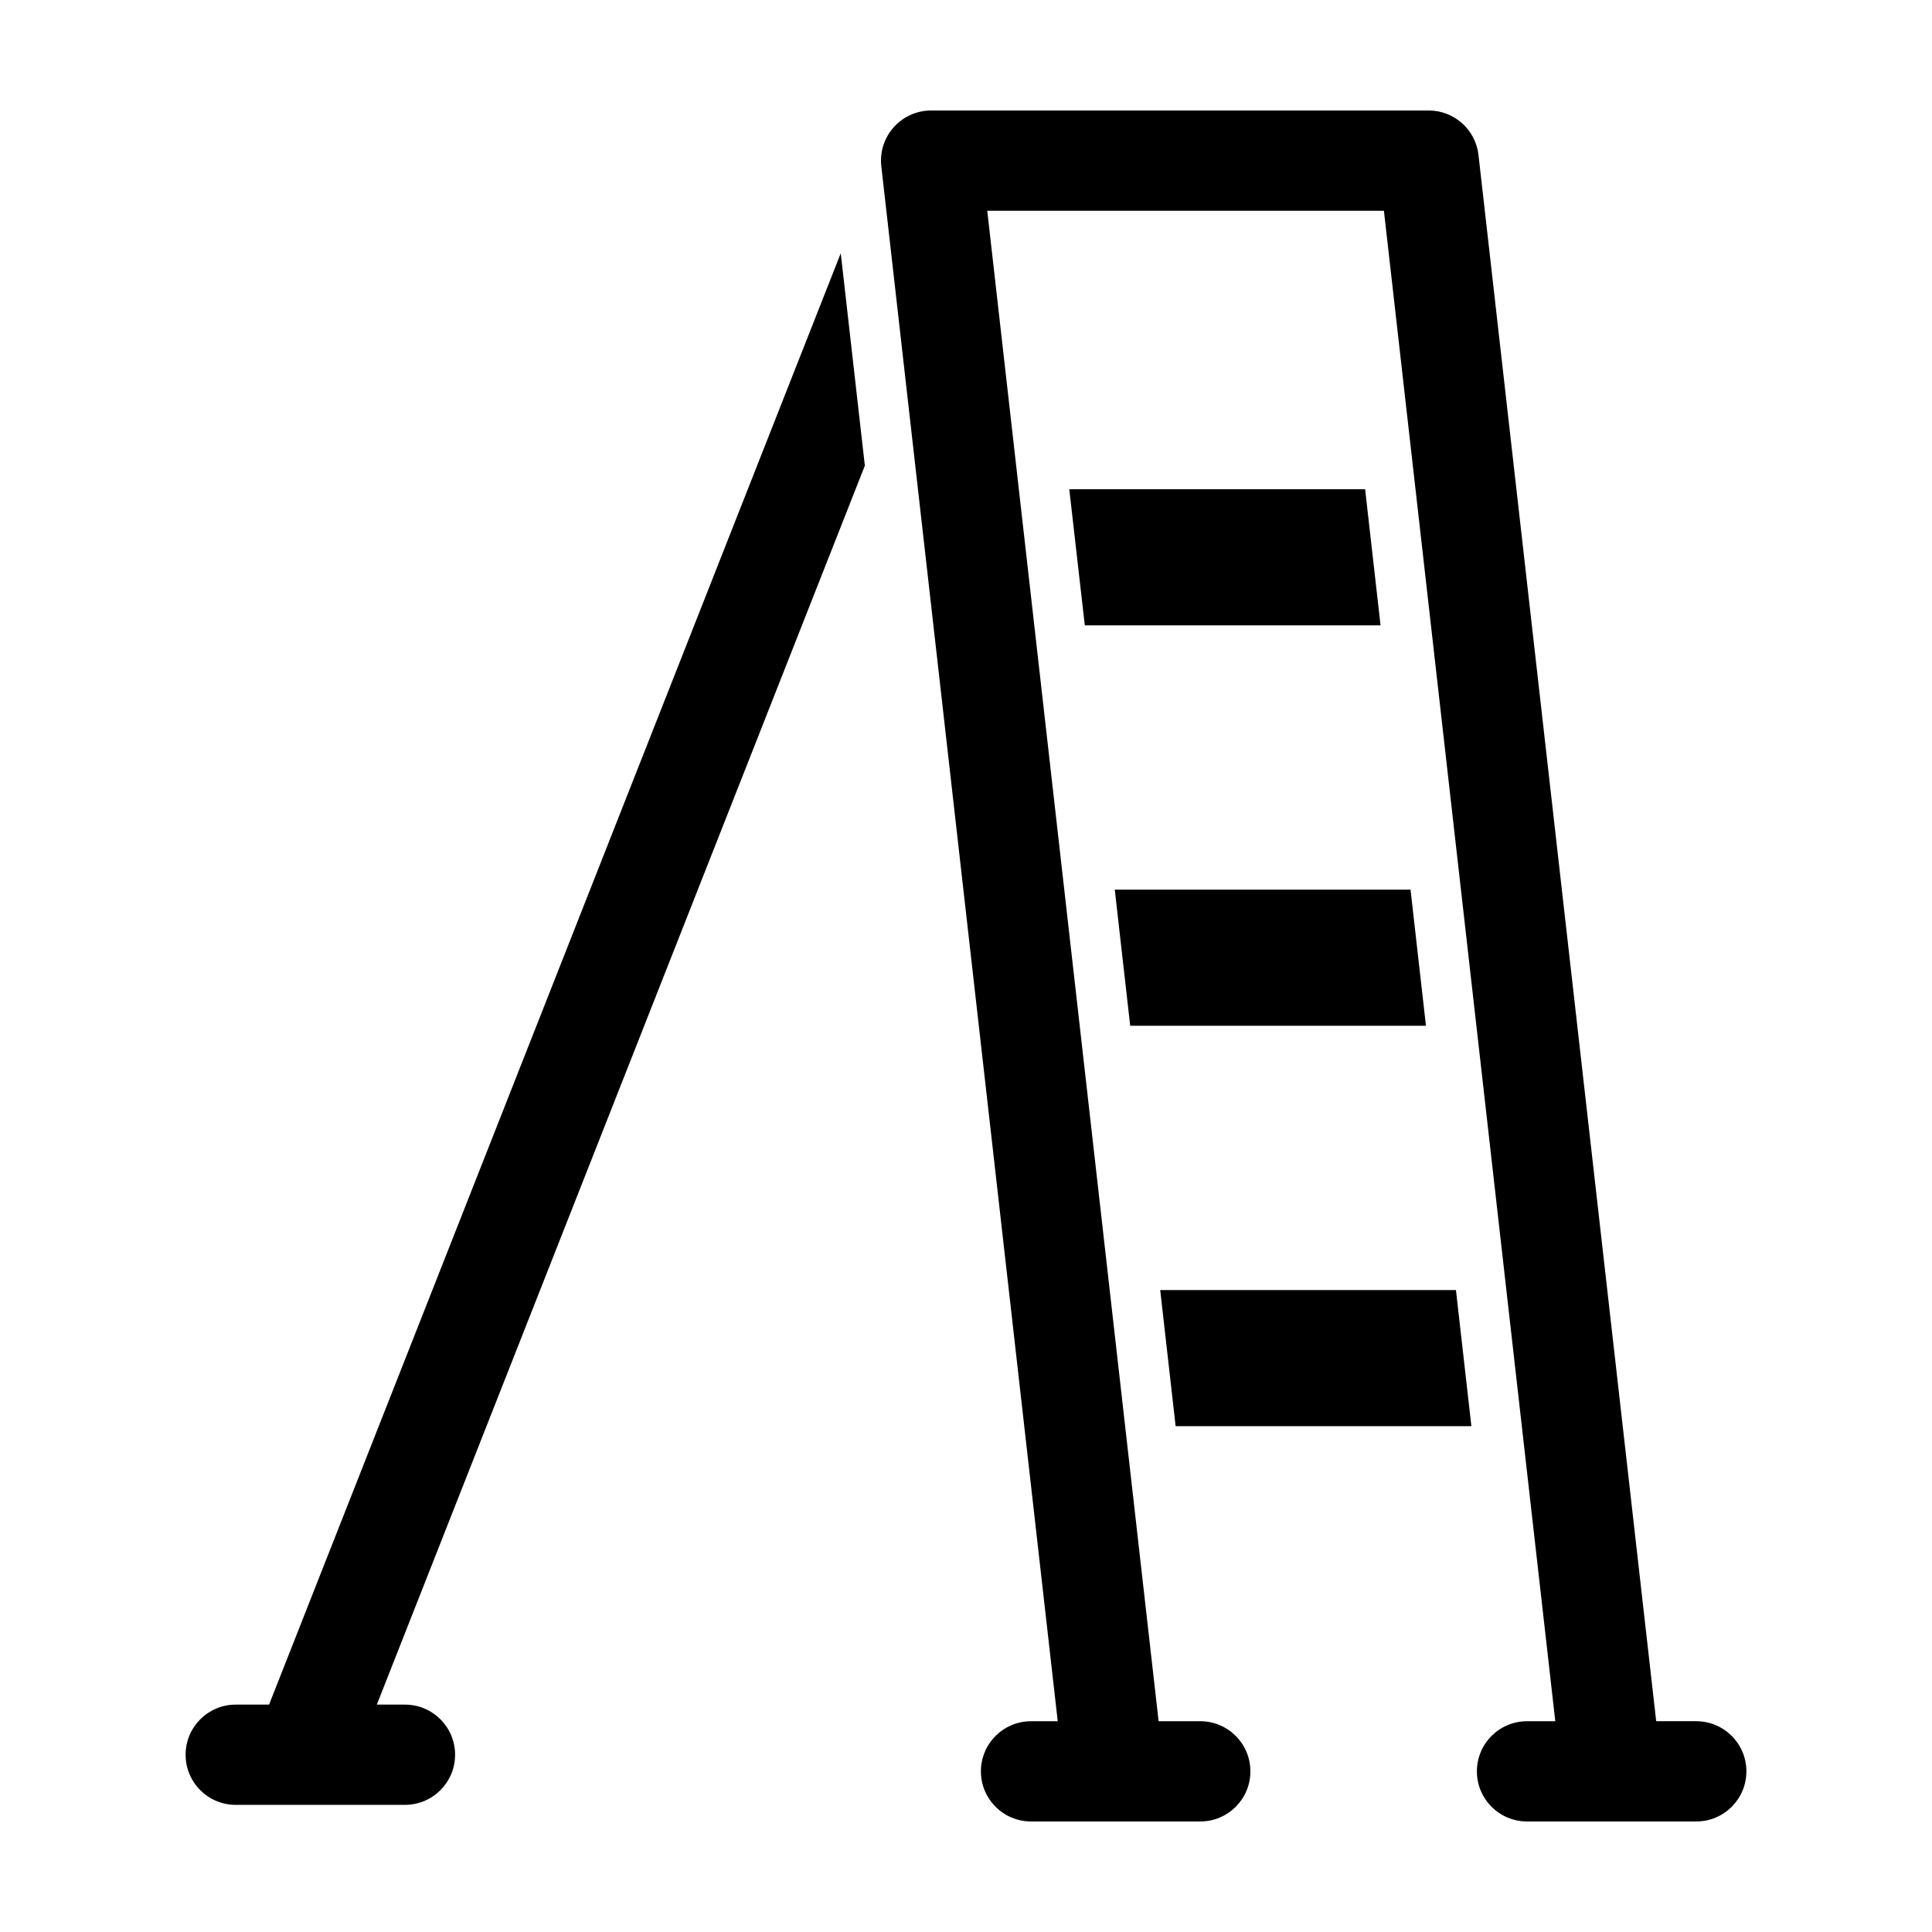
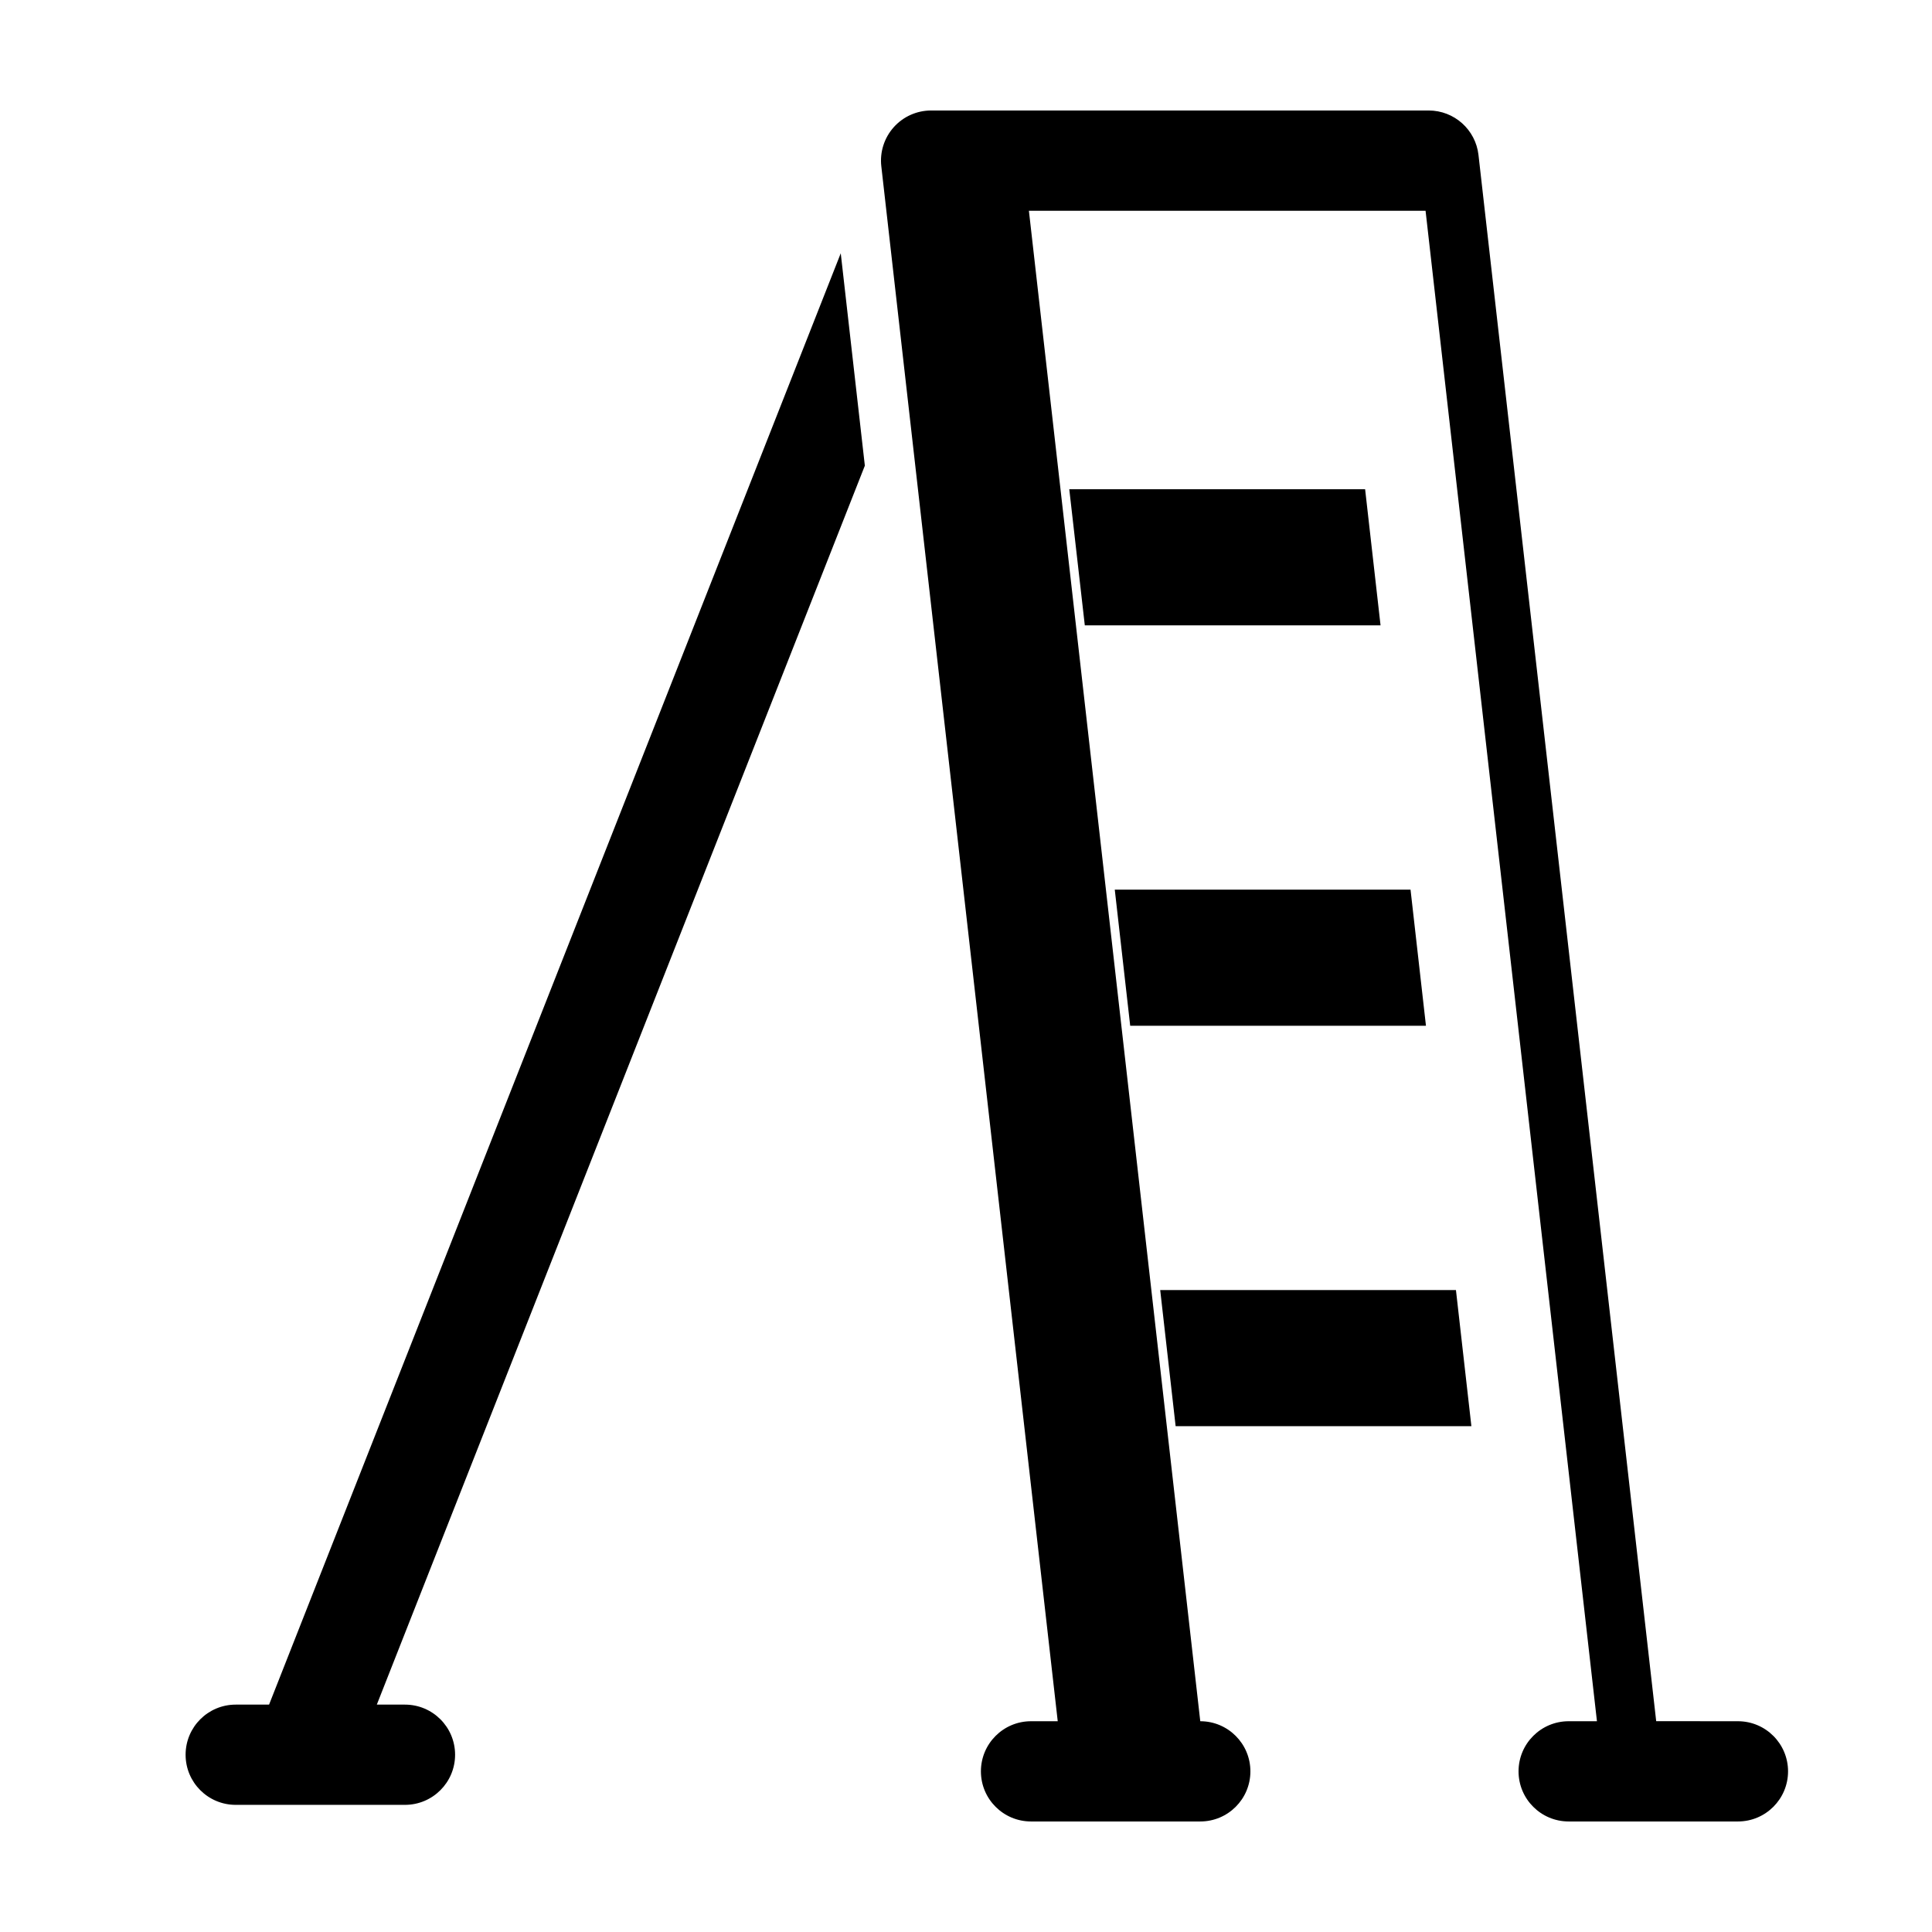
<svg xmlns="http://www.w3.org/2000/svg" fill="#000000" width="800px" height="800px" version="1.1" viewBox="144 144 512 512">
-   <path d="m509.86 309.73h-78.375l-4.117-36.078h78.402zm7.945 70.035h-78.379l4.09 36.078h78.379zm12.035 106.11h-78.375l4.09 36.078 78.379 0.004zm-278.52 109.86h-7.457l129.33-328.33-6.387-56.285-151.5 384.62h-8.84c-7.336 0-13.281 5.945-13.281 13.285 0 7.336 5.945 13.281 13.281 13.281h17.852l0.031 0.004 0.035-0.004h26.934c7.336 0 13.285-5.945 13.285-13.281 0-7.34-5.949-13.285-13.285-13.285zm342.21 4.402h-10.621l-47.094-415.07c-0.762-6.715-6.441-11.785-13.199-11.785h-131.86c-3.785 0-7.391 1.613-9.91 4.434-2.519 2.824-3.715 6.586-3.289 10.348l46.754 412.08h-7.074c-7.336 0-13.285 5.949-13.285 13.285 0 7.336 5.949 13.281 13.285 13.281h44.852-0.004c7.34 0 13.285-5.945 13.285-13.281 0-7.336-5.945-13.285-13.285-13.285h-11.039l-45.414-400.29h105.12l45.418 400.29h-7.492c-7.336 0-13.285 5.949-13.285 13.285 0 7.336 5.949 13.281 13.285 13.281h44.852c7.336 0 13.285-5.945 13.285-13.281 0-7.336-5.949-13.285-13.285-13.285z" />
+   <path d="m509.86 309.73h-78.375l-4.117-36.078h78.402zm7.945 70.035h-78.379l4.09 36.078h78.379zm12.035 106.11h-78.375l4.09 36.078 78.379 0.004zm-278.52 109.86h-7.457l129.33-328.33-6.387-56.285-151.5 384.62h-8.84c-7.336 0-13.281 5.945-13.281 13.285 0 7.336 5.945 13.281 13.281 13.281h17.852l0.031 0.004 0.035-0.004h26.934c7.336 0 13.285-5.945 13.285-13.281 0-7.34-5.949-13.285-13.285-13.285zm342.21 4.402h-10.621l-47.094-415.07c-0.762-6.715-6.441-11.785-13.199-11.785h-131.86c-3.785 0-7.391 1.613-9.91 4.434-2.519 2.824-3.715 6.586-3.289 10.348l46.754 412.08h-7.074c-7.336 0-13.285 5.949-13.285 13.285 0 7.336 5.949 13.281 13.285 13.281h44.852-0.004c7.34 0 13.285-5.945 13.285-13.281 0-7.336-5.945-13.285-13.285-13.285l-45.414-400.29h105.12l45.418 400.29h-7.492c-7.336 0-13.285 5.949-13.285 13.285 0 7.336 5.949 13.281 13.285 13.281h44.852c7.336 0 13.285-5.945 13.285-13.281 0-7.336-5.949-13.285-13.285-13.285z" />
</svg>